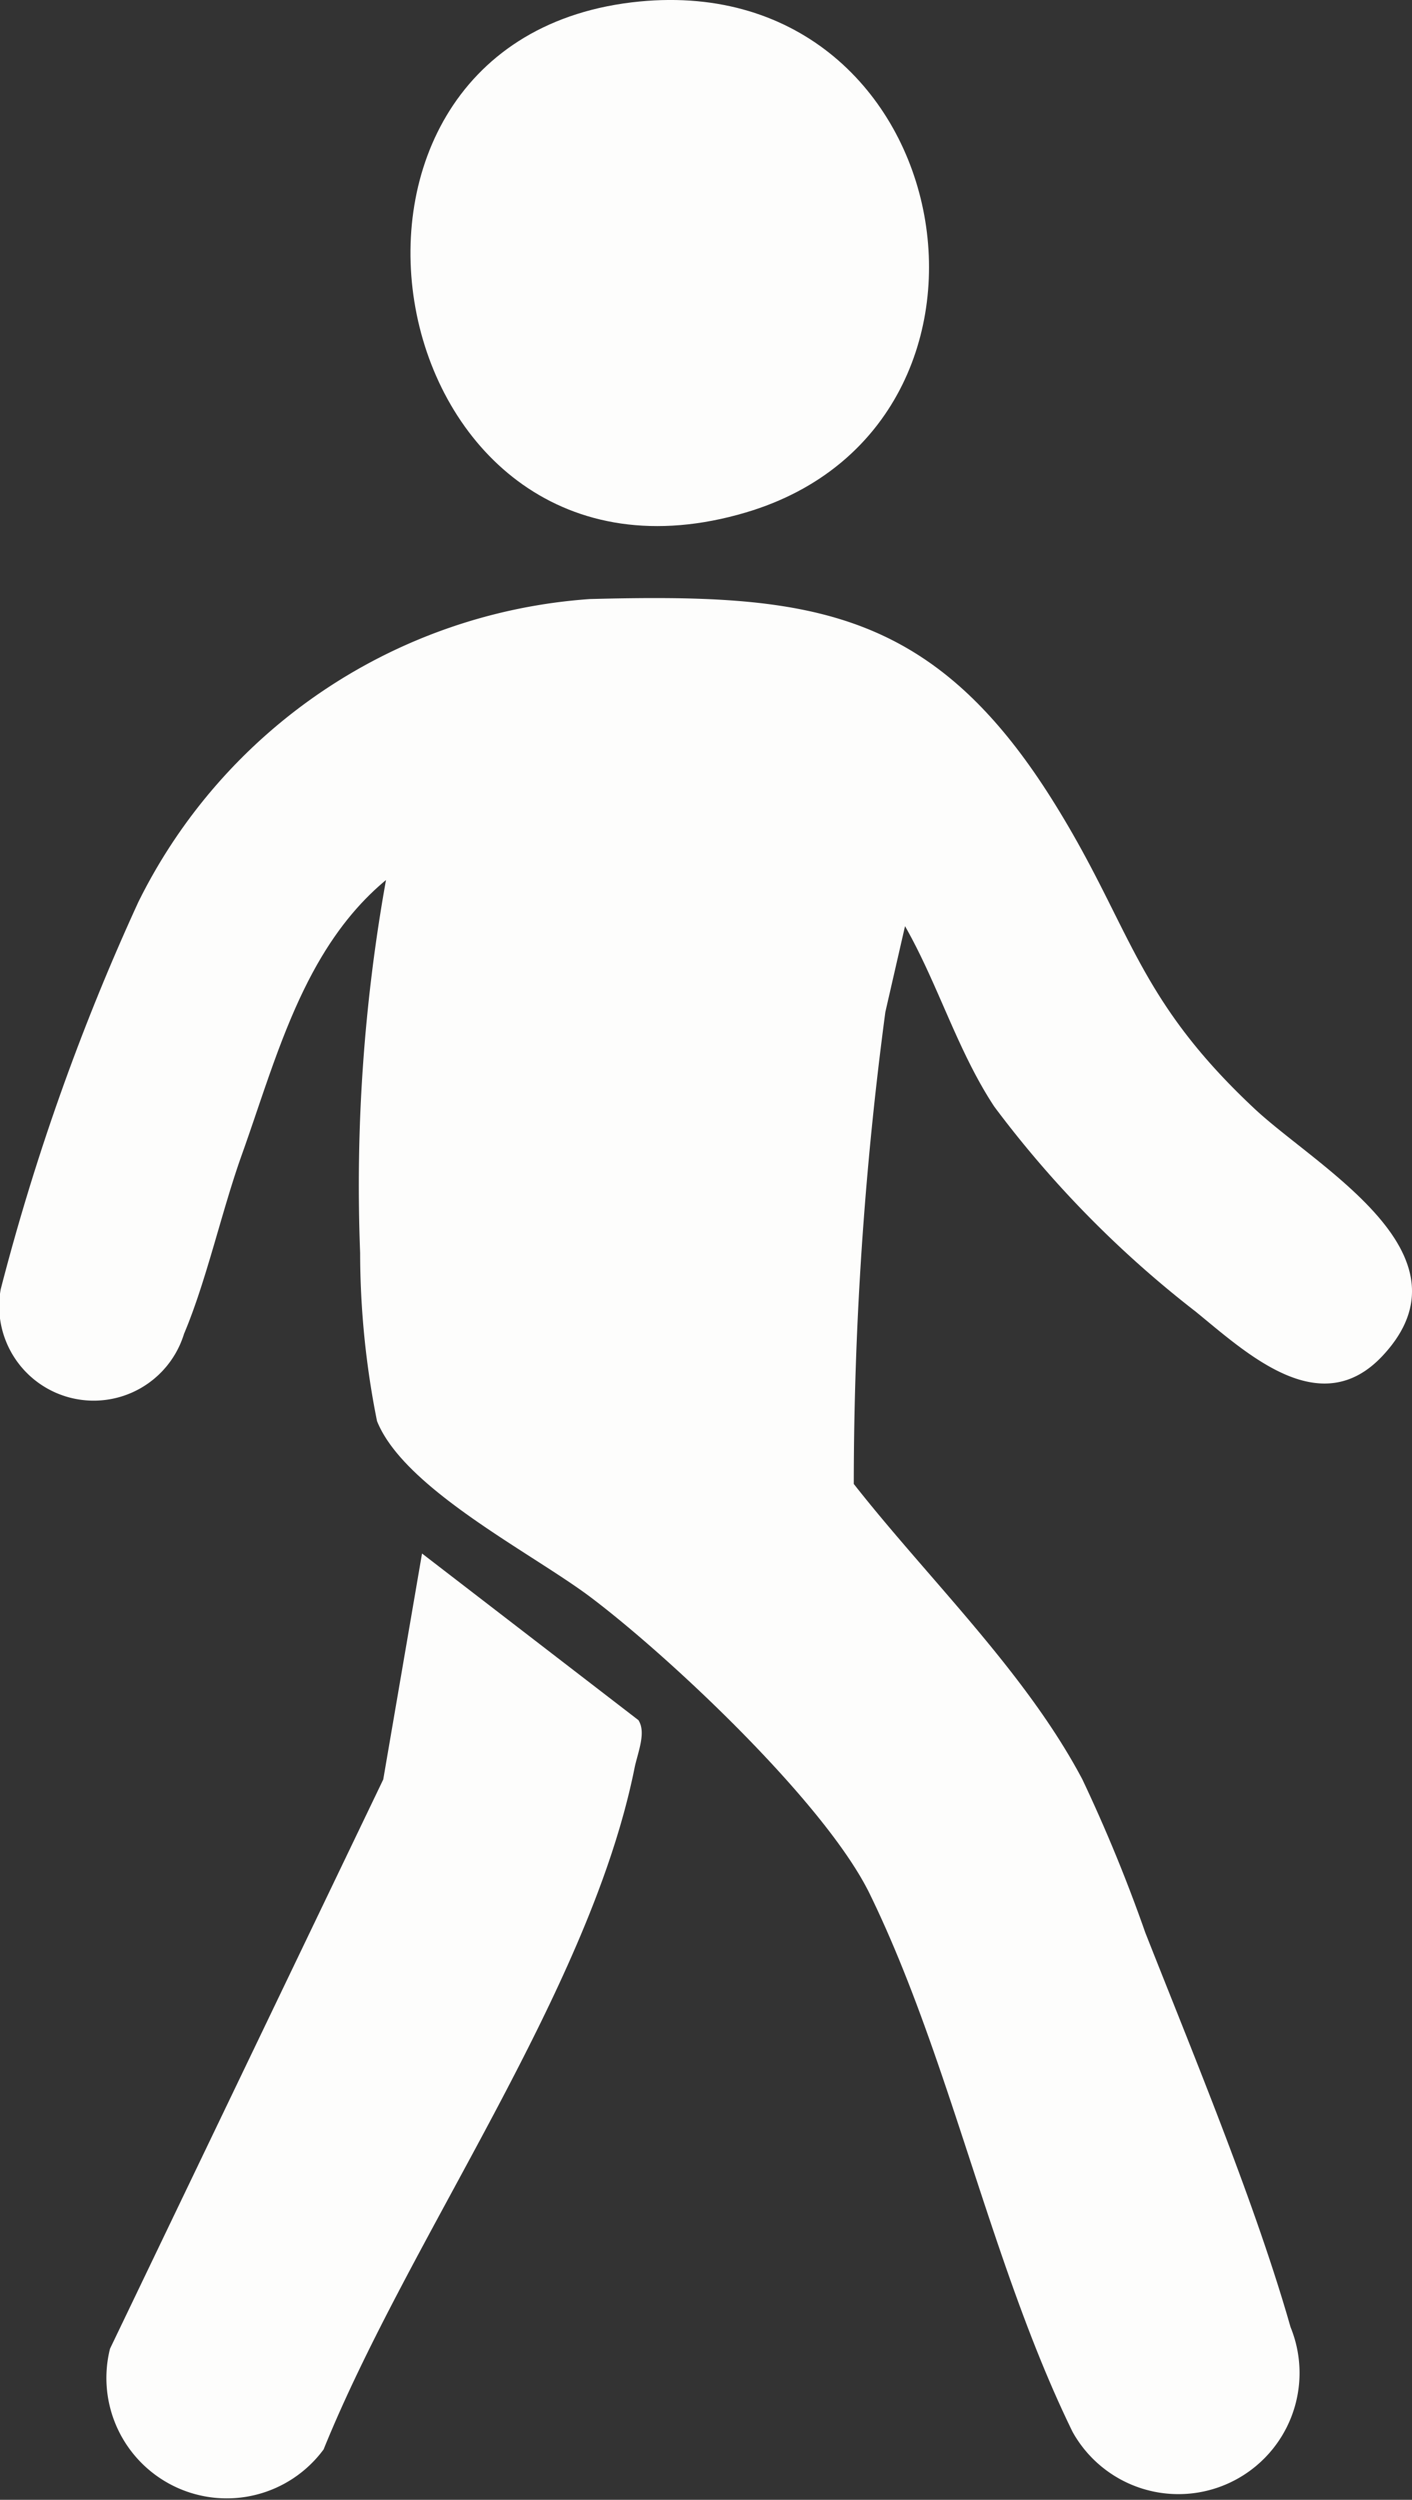
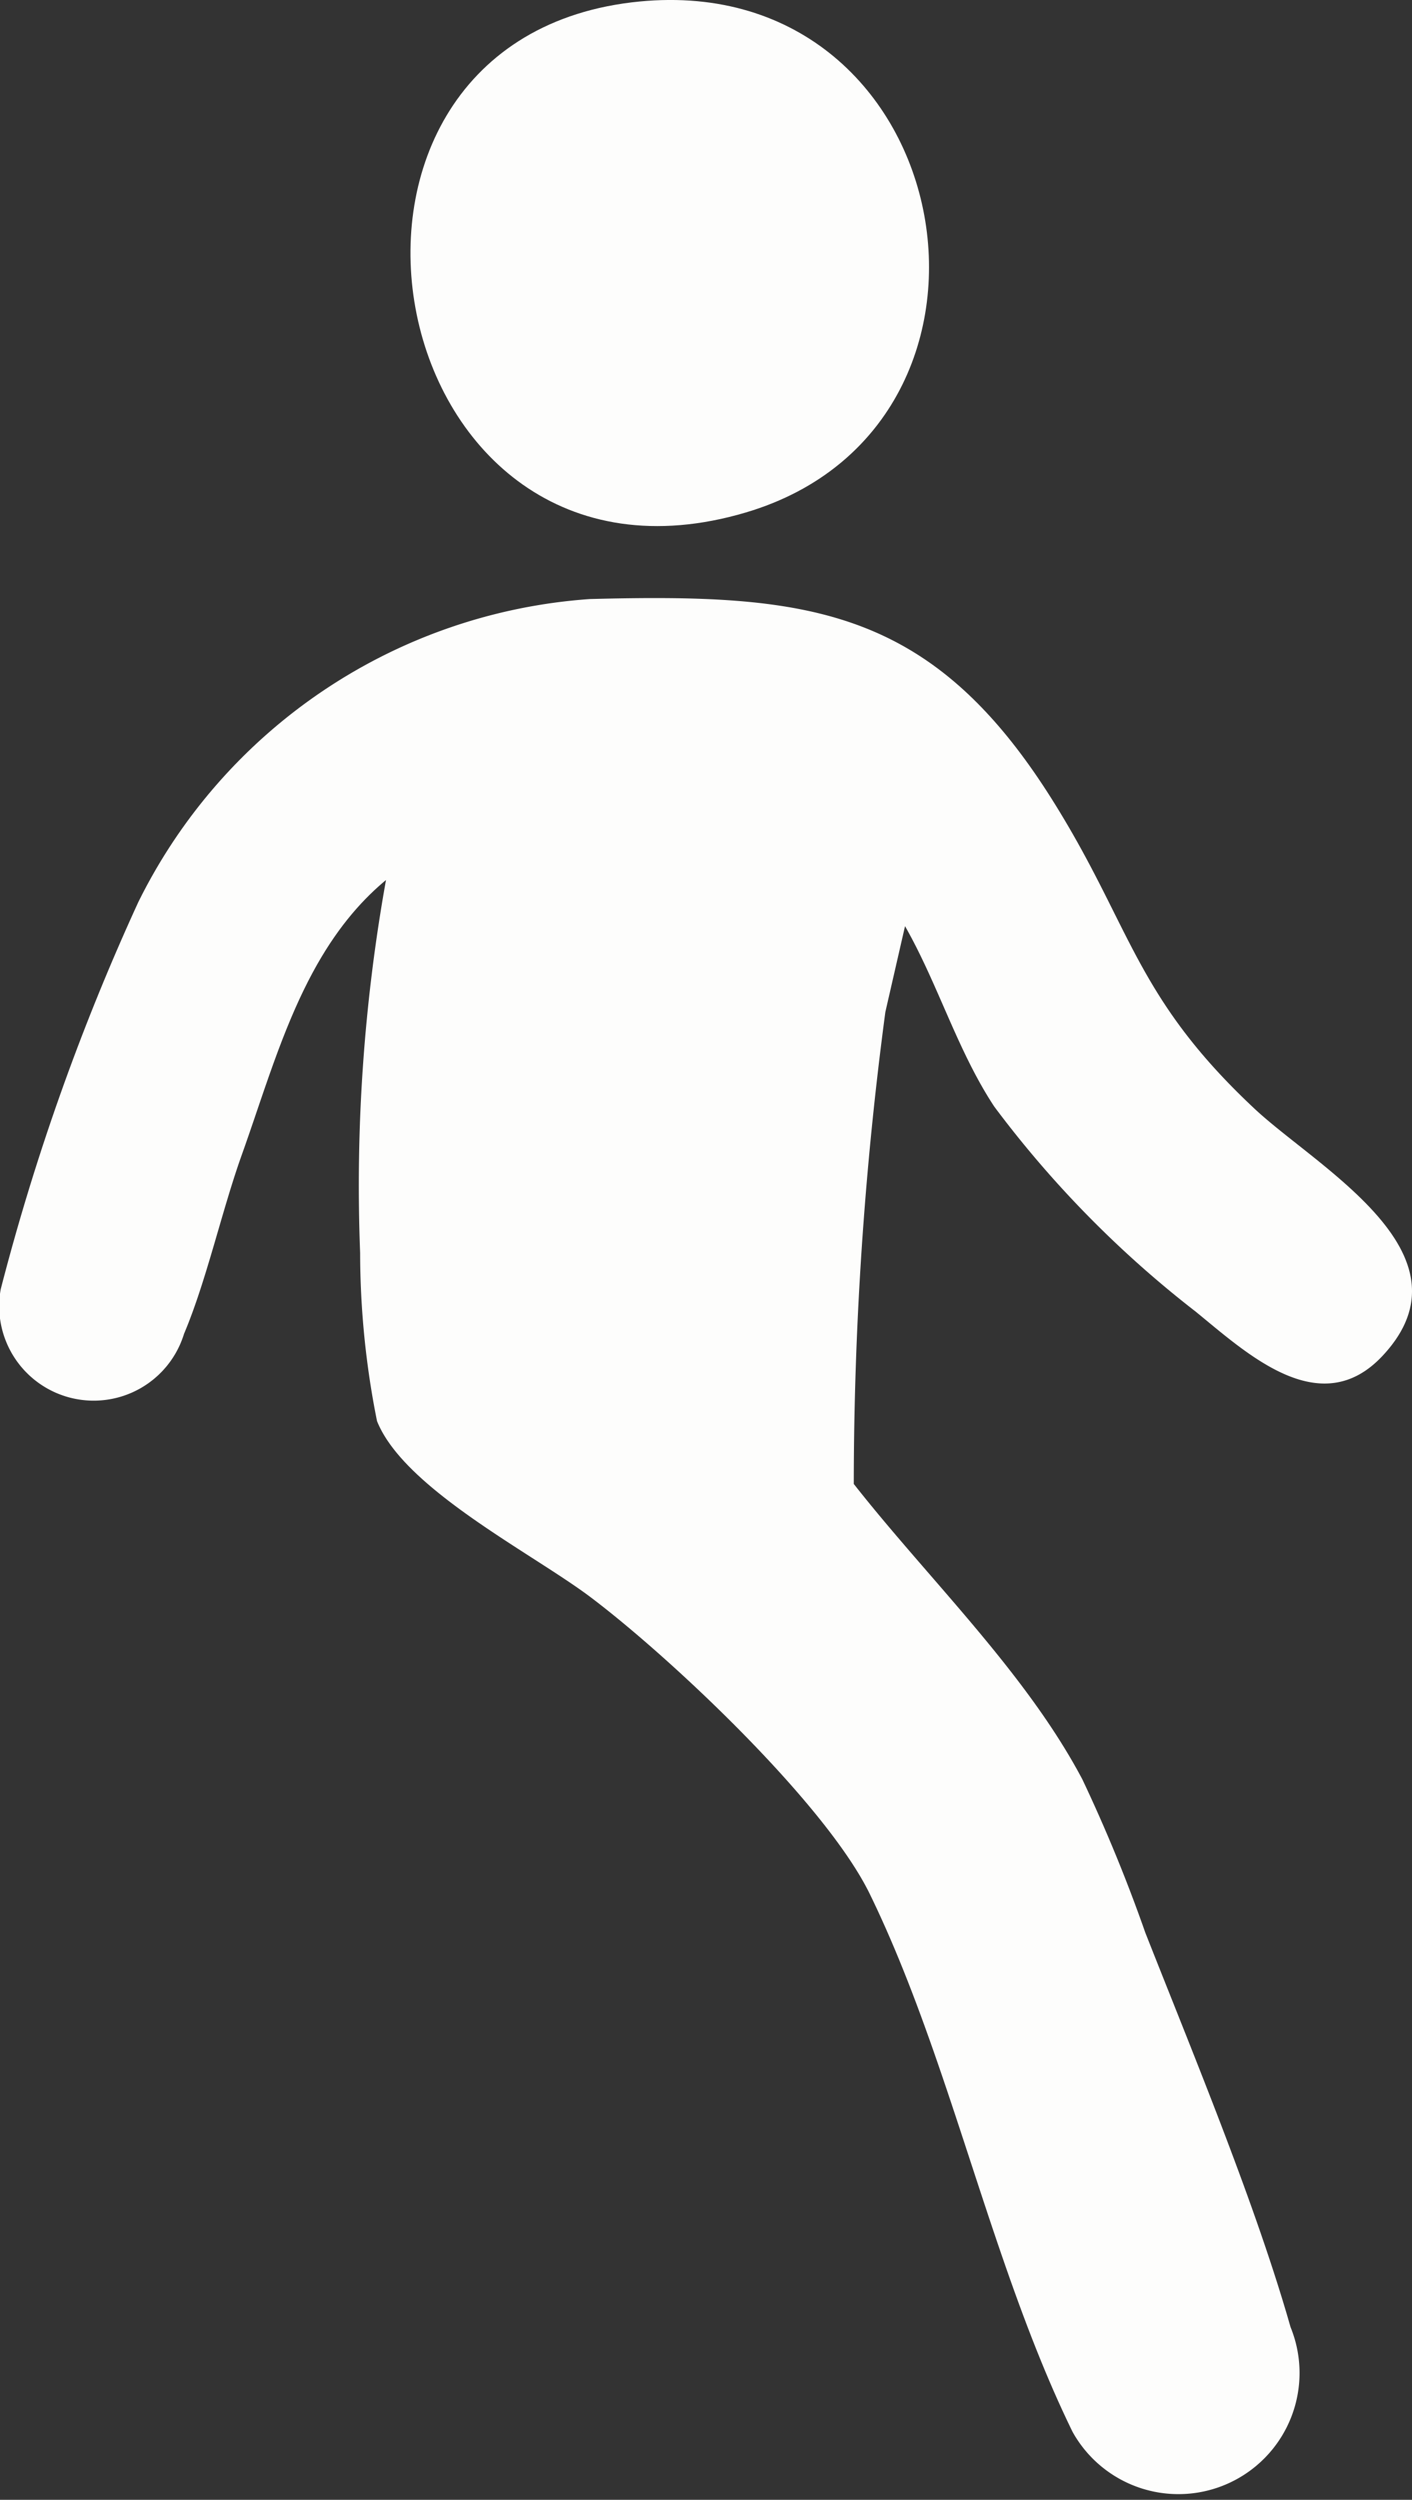
<svg xmlns="http://www.w3.org/2000/svg" id="Groupe_410" data-name="Groupe 410" width="25.12" height="44.459" viewBox="0 0 25.12 44.459">
  <rect x="0" y="0" width="25.12" height="44.459" fill="#333333" stroke="none" />
  <defs>
    <clipPath id="clip-path">
      <rect id="Rectangle_330" data-name="Rectangle 330" width="25.12" height="44.459" fill="#fdfdfc" />
    </clipPath>
  </defs>
  <g id="Groupe_409" data-name="Groupe 409" clip-path="url(#clip-path)">
    <path id="Tracé_591" data-name="Tracé 591" d="M16.1,22.832l-.349,1.523a63.712,63.712,0,0,0-.562,8.394c1.326,1.688,3.059,3.347,4.068,5.257a28,28,0,0,1,1.118,2.722c.851,2.159,1.959,4.82,2.584,7.016a2.155,2.155,0,0,1-3.877,1.865c-1.455-2.975-2.175-6.626-3.605-9.561-.777-1.6-3.516-4.185-4.961-5.278-1.041-.787-3.327-1.93-3.809-3.14a15.247,15.247,0,0,1-.3-2.989,30.752,30.752,0,0,1,.46-6.633C5.4,23.226,4.92,25.168,4.3,26.9c-.357,1-.627,2.236-1.026,3.179a1.681,1.681,0,0,1-3.261-.794A41.121,41.121,0,0,1,2.461,22.4a9.716,9.716,0,0,1,8.033-5.389c3.844-.1,6.051.128,8.206,3.539,1.436,2.274,1.47,3.514,3.618,5.525,1.12,1.049,3.961,2.583,2.286,4.387-1.111,1.2-2.423-.037-3.334-.779a18.948,18.948,0,0,1-3.58-3.643c-.655-.99-1-2.178-1.589-3.211" transform="translate(0 -6.357)" fill="#fdfdfc" />
-     <path id="Tracé_592" data-name="Tracé 592" d="M8.65,44.136,12.5,47.1c.144.225-.016.584-.07.855-.8,3.973-3.993,8.322-5.531,12.115a2.141,2.141,0,0,1-3.8-1.791L7.96,48.155Z" transform="translate(-1.142 -16.507)" fill="#fdfdfc" />
    <path id="Tracé_593" data-name="Tracé 593" d="M15.6.042c5.821-.7,7.329,7.5,2.032,9.072C11.112,11.047,9.211.815,15.6.042" transform="translate(-4.362 0)" fill="#fdfdfc" />
  </g>
</svg>